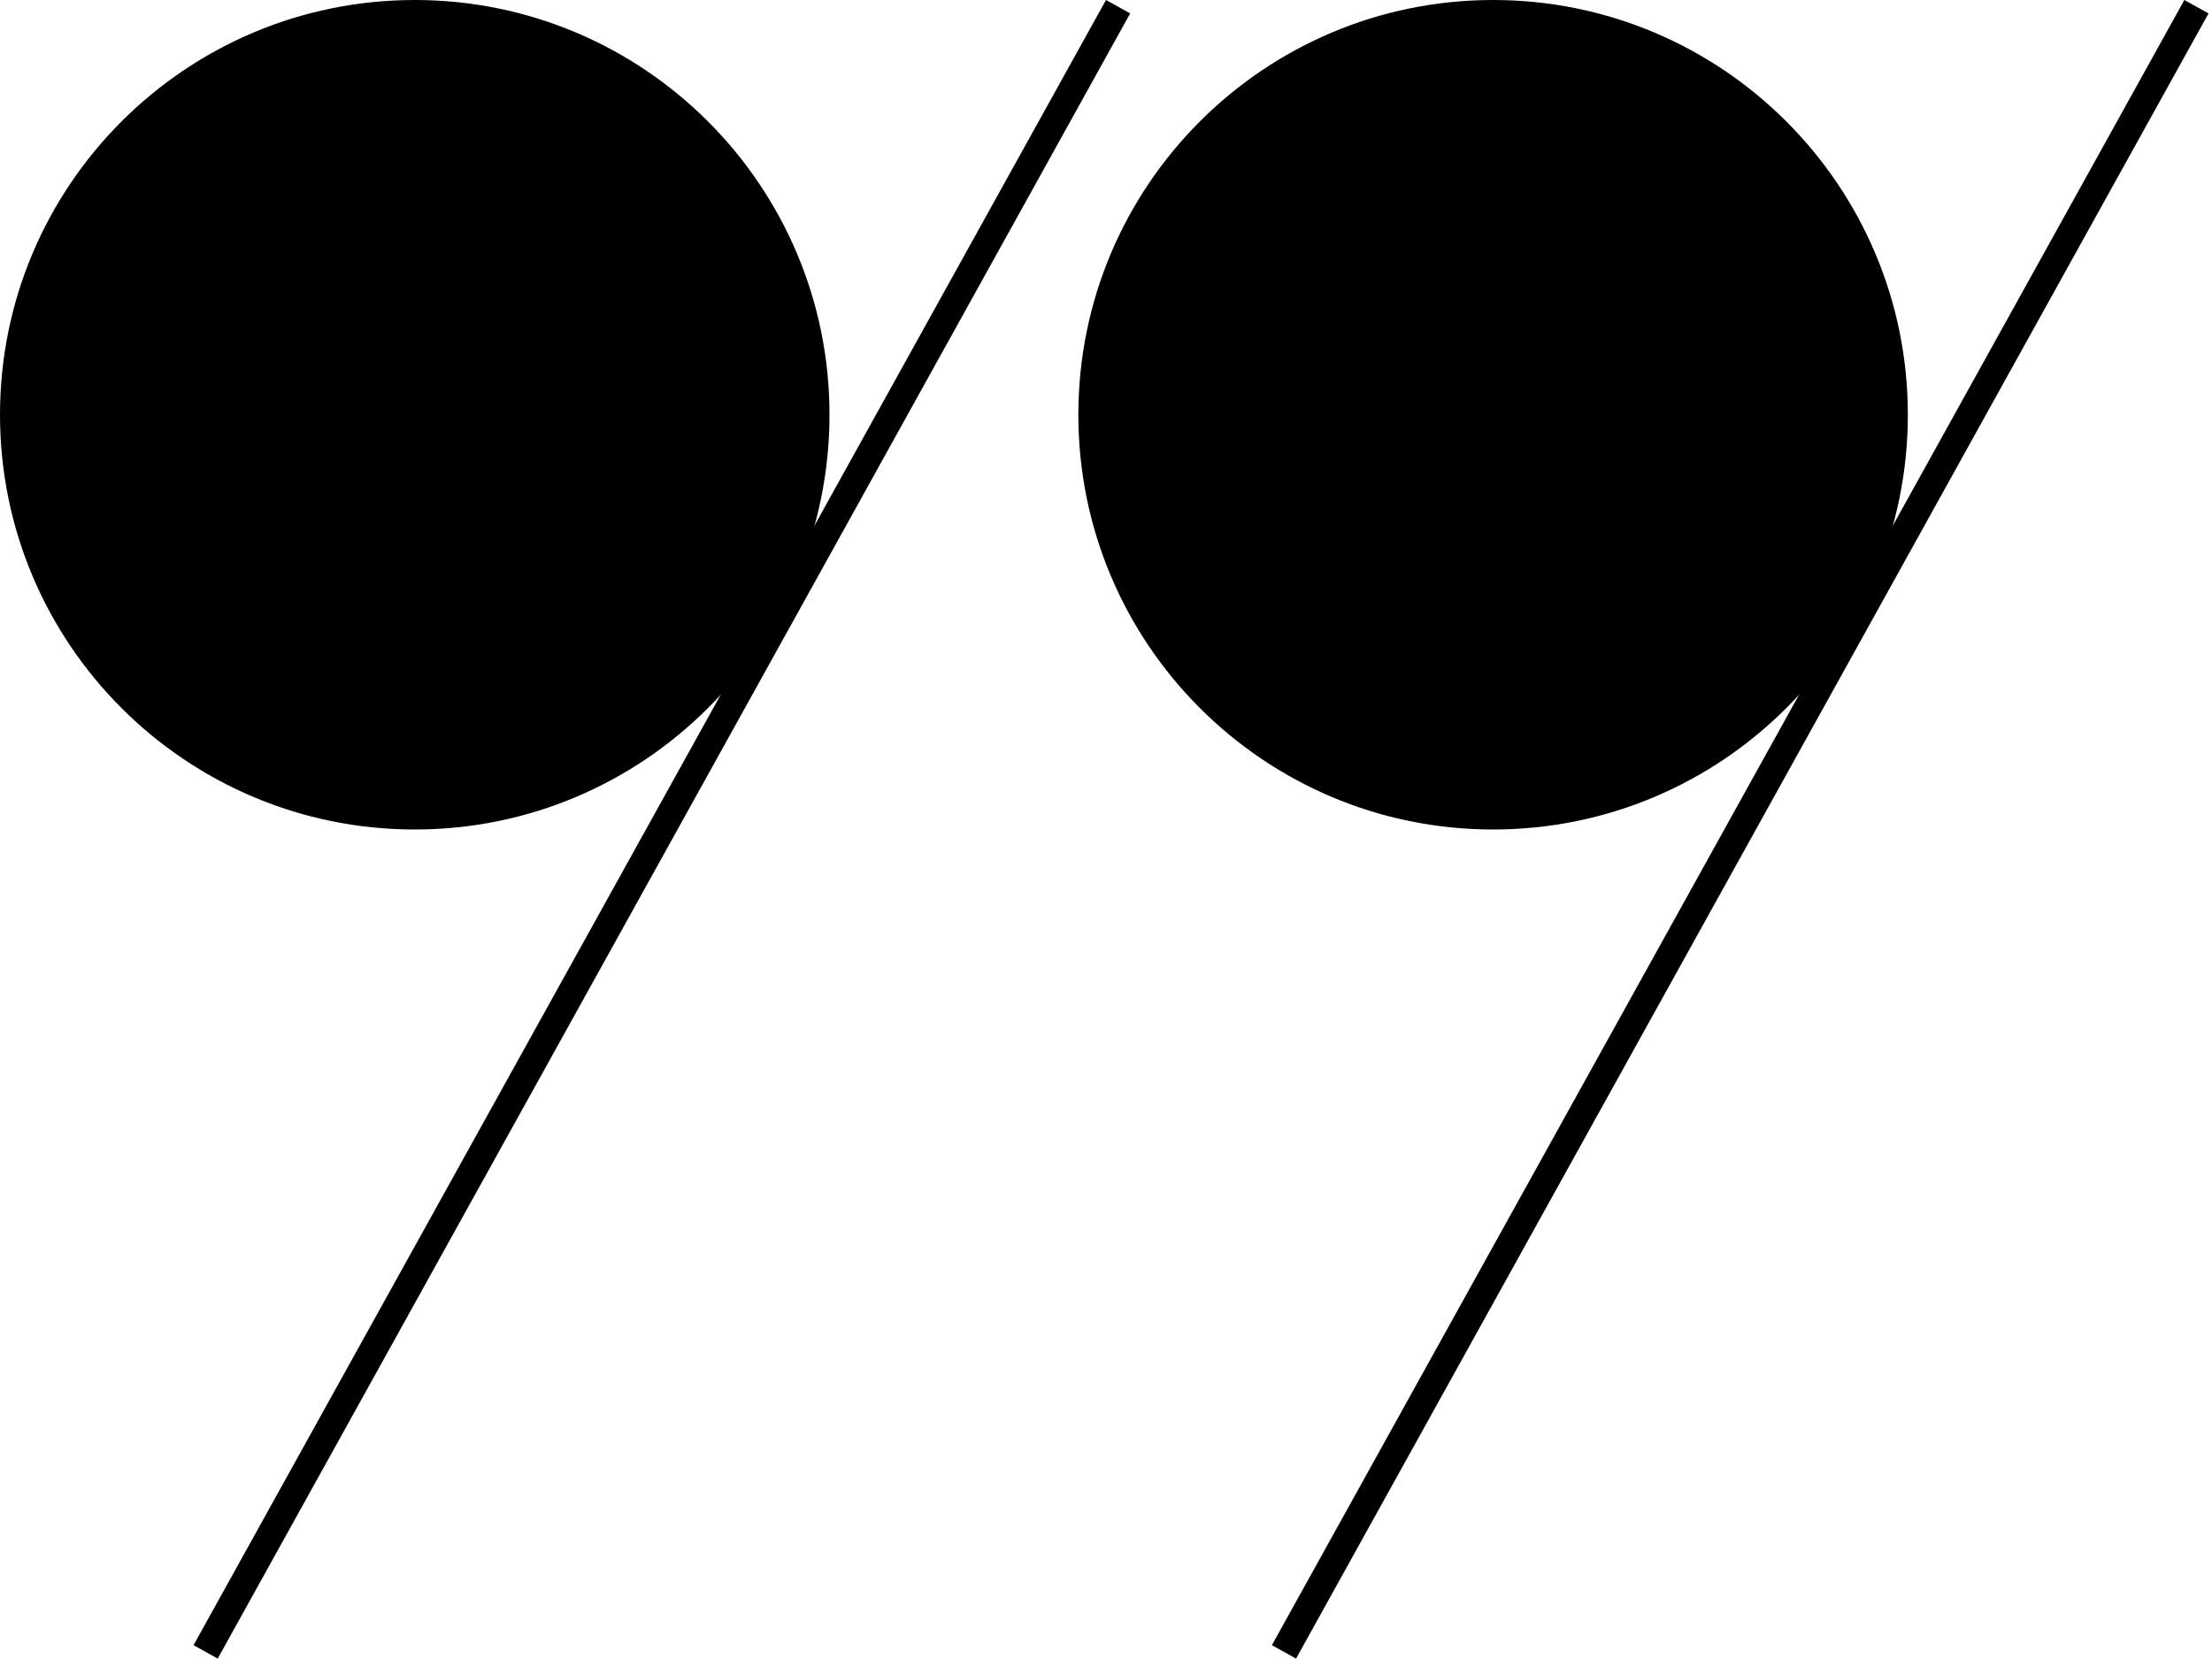
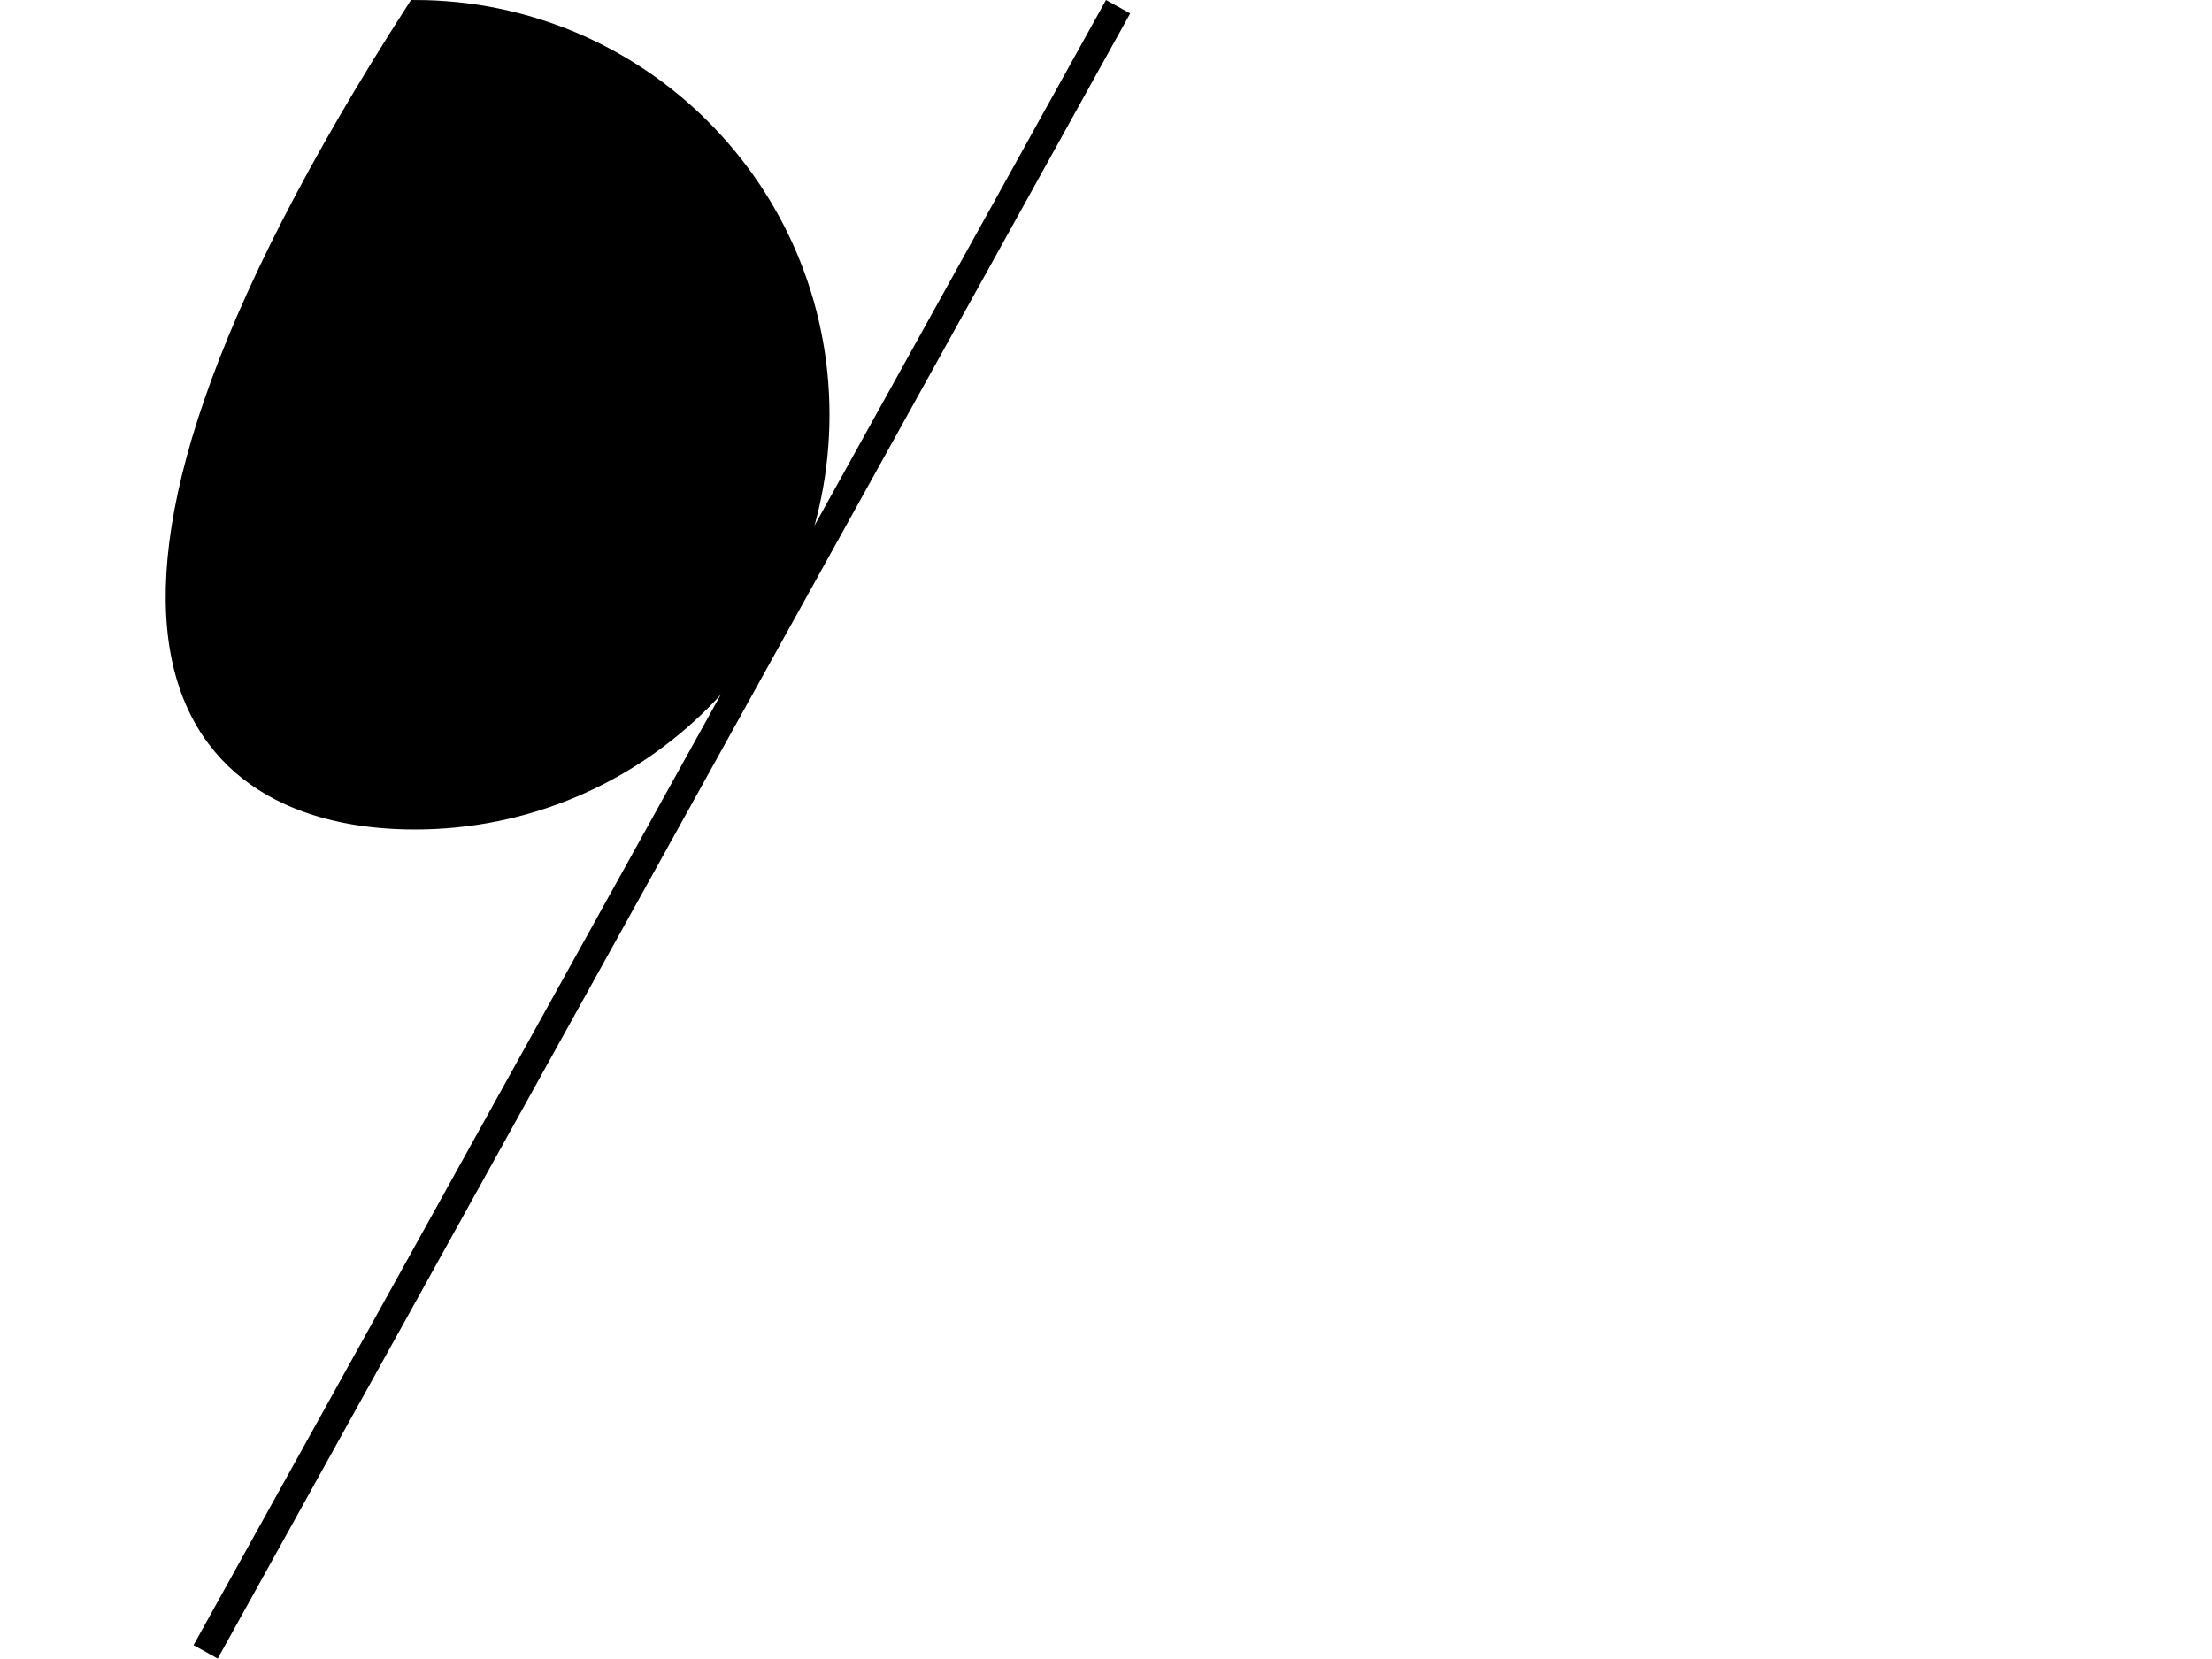
<svg xmlns="http://www.w3.org/2000/svg" width="160" height="120" viewBox="0 0 160 120" fill="none">
  <g clip-path="url(#clip0_2424_22)">
-     <path d="M30 0.5C13.708 0.5 0.5 13.708 0.5 30C0.5 46.292 13.708 59.5 30 59.5C46.292 59.5 59.5 46.292 59.5 30C59.5 13.708 46.292 0.5 30 0.5Z" fill="black" stroke="black" />
+     <path d="M30 0.5C0.5 46.292 13.708 59.5 30 59.5C46.292 59.5 59.5 46.292 59.5 30C59.5 13.708 46.292 0.5 30 0.5Z" fill="black" stroke="black" />
    <path d="M80.874 0.485L14.874 119.485" stroke="black" stroke-width="2" />
-     <path d="M108 0.5C91.708 0.5 78.5 13.708 78.5 30C78.5 46.292 91.708 59.5 108 59.5C124.292 59.5 137.5 46.292 137.5 30C137.5 13.708 124.292 0.5 108 0.5Z" fill="black" stroke="black" />
-     <path d="M158.875 0.485L92.874 119.485" stroke="black" stroke-width="2" />
  </g>
  <defs>
    <clipPath id="clip0_2424_22">
      <rect width="160" height="120" fill="white" />
    </clipPath>
  </defs>
</svg>